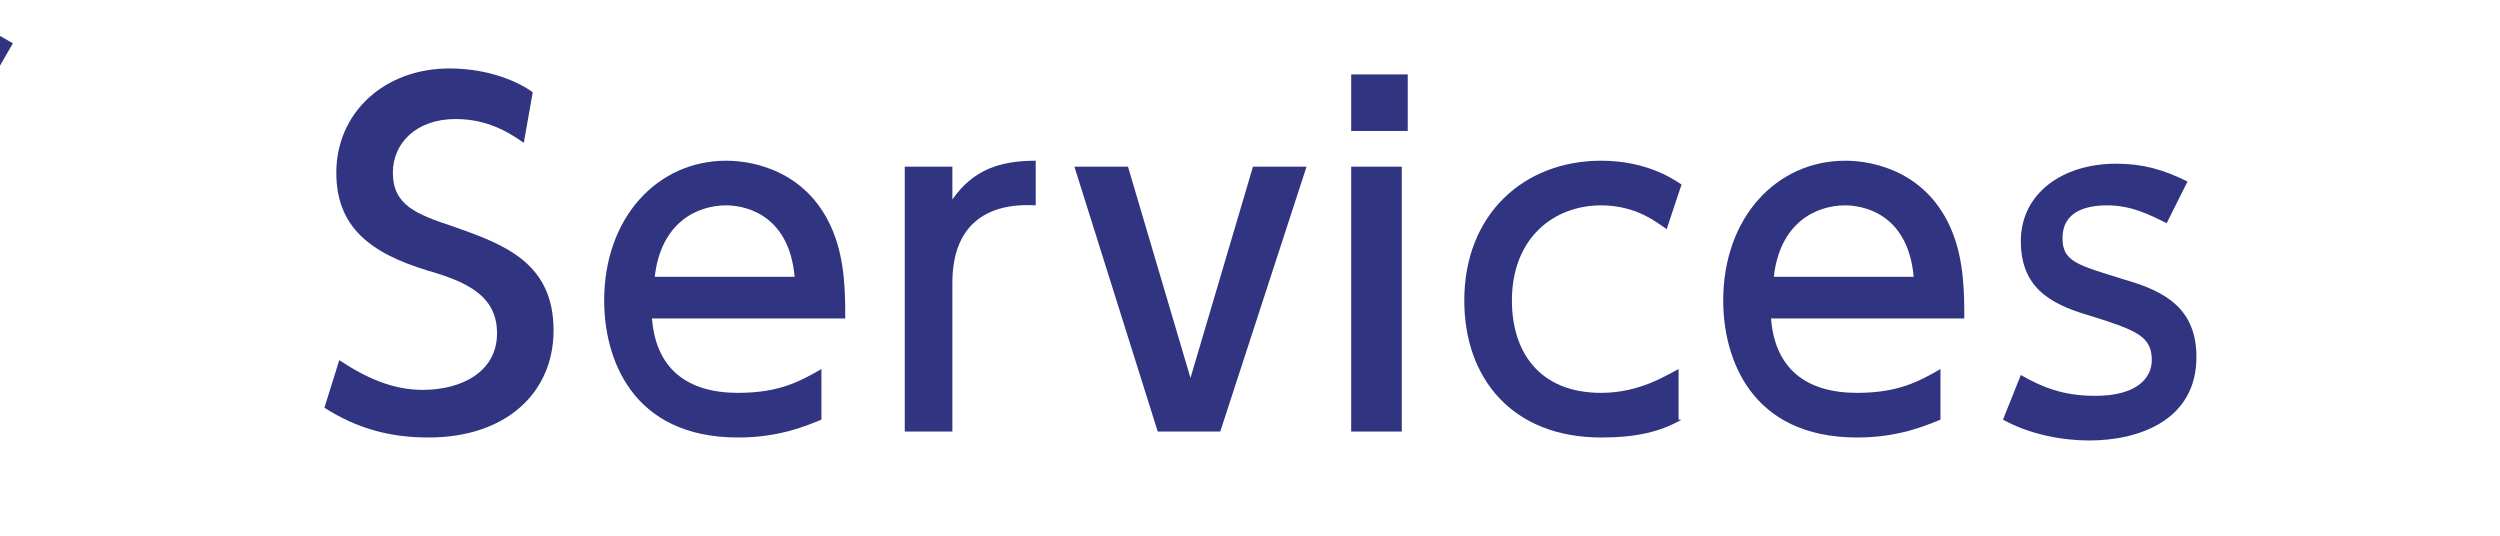
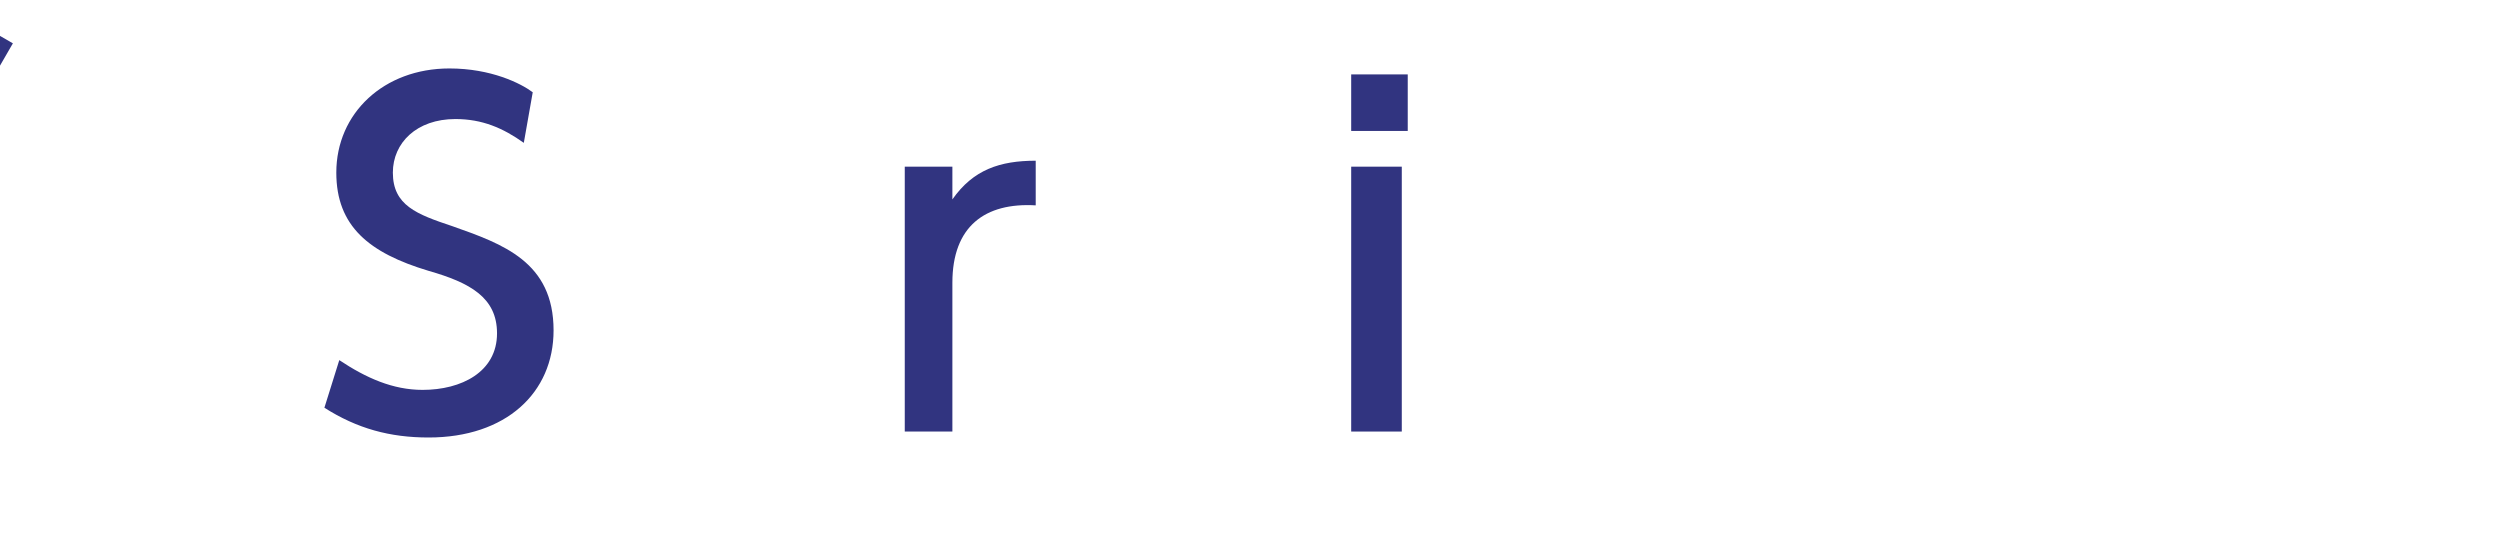
<svg xmlns="http://www.w3.org/2000/svg" version="1.1" id="レイヤー_1" x="0px" y="0px" viewBox="0 0 84 18" style="enable-background:new 0 0 84 18;" xml:space="preserve">
  <g>
    <g>
      <g>
        <path style="fill:#313480;" d="M17.6,4.8C16.9,4.3,16.2,4,15.3,4c-1.3,0-2.1,0.8-2.1,1.8c0,1.1,0.8,1.4,2,1.8     c1.7,0.6,3.4,1.2,3.4,3.5c0,2.1-1.6,3.6-4.2,3.6c-1.3,0-2.4-0.3-3.5-1l0.5-1.6c0.9,0.6,1.8,1,2.8,1c1.3,0,2.5-0.6,2.5-1.9     c0-1.2-0.9-1.7-2.3-2.1c-2-0.6-3.1-1.5-3.1-3.3c0-2,1.6-3.5,3.8-3.5c1.4,0,2.4,0.5,2.8,0.8L17.6,4.8z" />
-         <path style="fill:#313480;" d="M21.9,10.6c0.1,1.8,1.2,2.6,2.9,2.6c1.4,0,2.1-0.4,2.8-0.8v1.7c-0.5,0.2-1.4,0.6-2.8,0.6     c-3.6,0-4.5-2.7-4.5-4.6c0-2.8,1.8-4.7,4.1-4.7c1,0,2.8,0.4,3.6,2.4c0.4,1,0.4,2.1,0.4,2.9H21.9z M26.7,9.3     c-0.2-2.2-1.8-2.4-2.3-2.4c-1,0-2.2,0.6-2.4,2.4H26.7z" />
        <path style="fill:#313480;" d="M30.4,14.5V5.6H32v1.1c0.7-1,1.6-1.3,2.8-1.3v1.5C33.1,6.8,32,7.6,32,9.5v5H30.4z" />
-         <path style="fill:#313480;" d="M42.1,5.6h1.8L41,14.5h-2.1l-2.8-8.9h1.8l2.1,7.1L42.1,5.6z" />
        <path style="fill:#313480;" d="M47.3,4.4h-1.9V2.5h1.9V4.4z M47.1,14.5h-1.7V5.6h1.7V14.5z" />
-         <path style="fill:#313480;" d="M56.5,14.1c-0.7,0.4-1.5,0.6-2.7,0.6c-3,0-4.6-2-4.6-4.6c0-2.9,2-4.7,4.6-4.7     c1.5,0,2.4,0.6,2.7,0.8L56,7.7c-0.3-0.2-1-0.8-2.2-0.8c-1.6,0-3,1.1-3,3.2c0,1.7,0.9,3.1,3,3.1c1.3,0,2.2-0.6,2.6-0.8V14.1z" />
-         <path style="fill:#313480;" d="M59.5,10.6c0.1,1.8,1.2,2.6,2.9,2.6c1.4,0,2.1-0.4,2.8-0.8v1.7c-0.5,0.2-1.4,0.6-2.8,0.6     c-3.6,0-4.5-2.7-4.5-4.6c0-2.8,1.8-4.7,4.1-4.7c1,0,2.8,0.4,3.6,2.4c0.4,1,0.4,2.1,0.4,2.9H59.5z M64.3,9.3     c-0.2-2.2-1.8-2.4-2.3-2.4c-1,0-2.2,0.6-2.4,2.4H64.3z" />
-         <path style="fill:#313480;" d="M72.8,7.5c-0.6-0.3-1.2-0.6-2-0.6c-0.7,0-1.5,0.2-1.5,1.1c0,0.8,0.5,0.9,2.1,1.4     c1.4,0.4,2.4,1,2.4,2.6c0,2.1-1.9,2.8-3.6,2.8c-0.9,0-2-0.2-2.9-0.7l0.6-1.5c0.7,0.4,1.4,0.7,2.5,0.7c1.4,0,1.9-0.6,1.9-1.2     c0-0.8-0.5-1-2.1-1.5c-1.4-0.4-2.3-1-2.3-2.5c0-1.6,1.4-2.6,3.2-2.6c0.9,0,1.6,0.2,2.4,0.6L72.8,7.5z" />
      </g>
    </g>
  </g>
  <g>
    <rect x="-5" transform="matrix(0.866 0.5 -0.5 0.866 3.897 3.456)" style="fill:#313480;" width="1" height="18" />
  </g>
</svg>